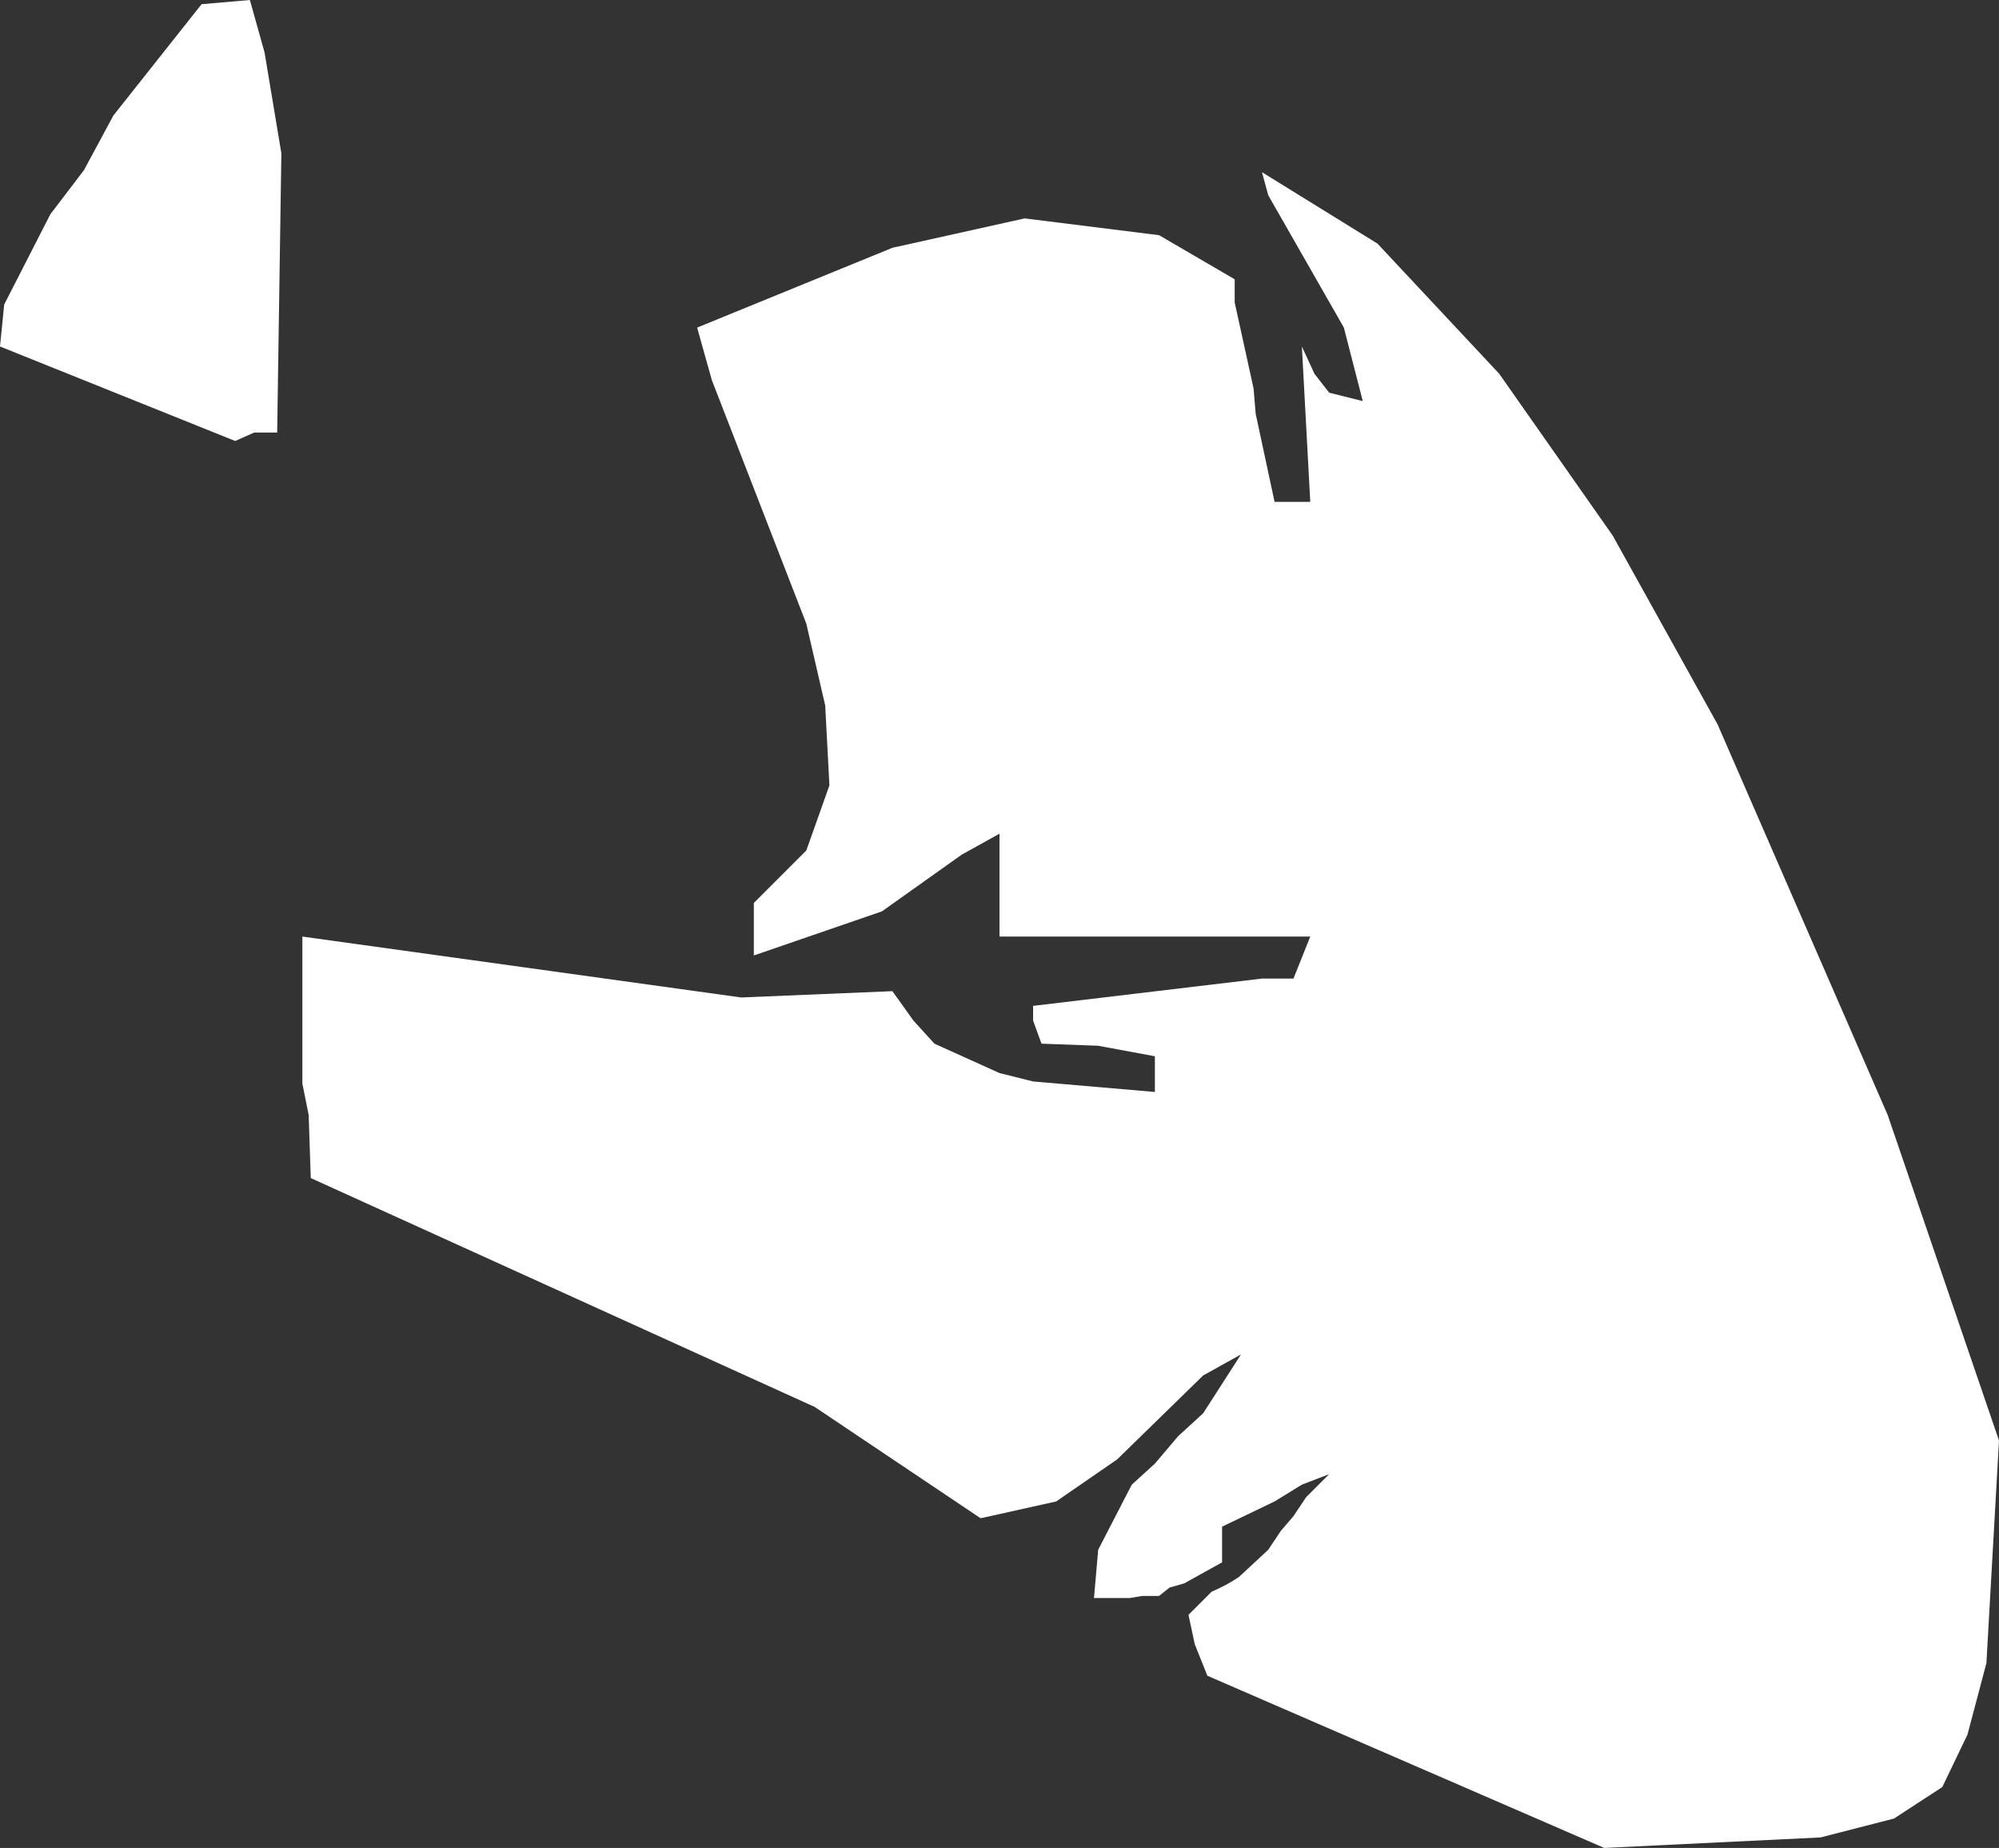
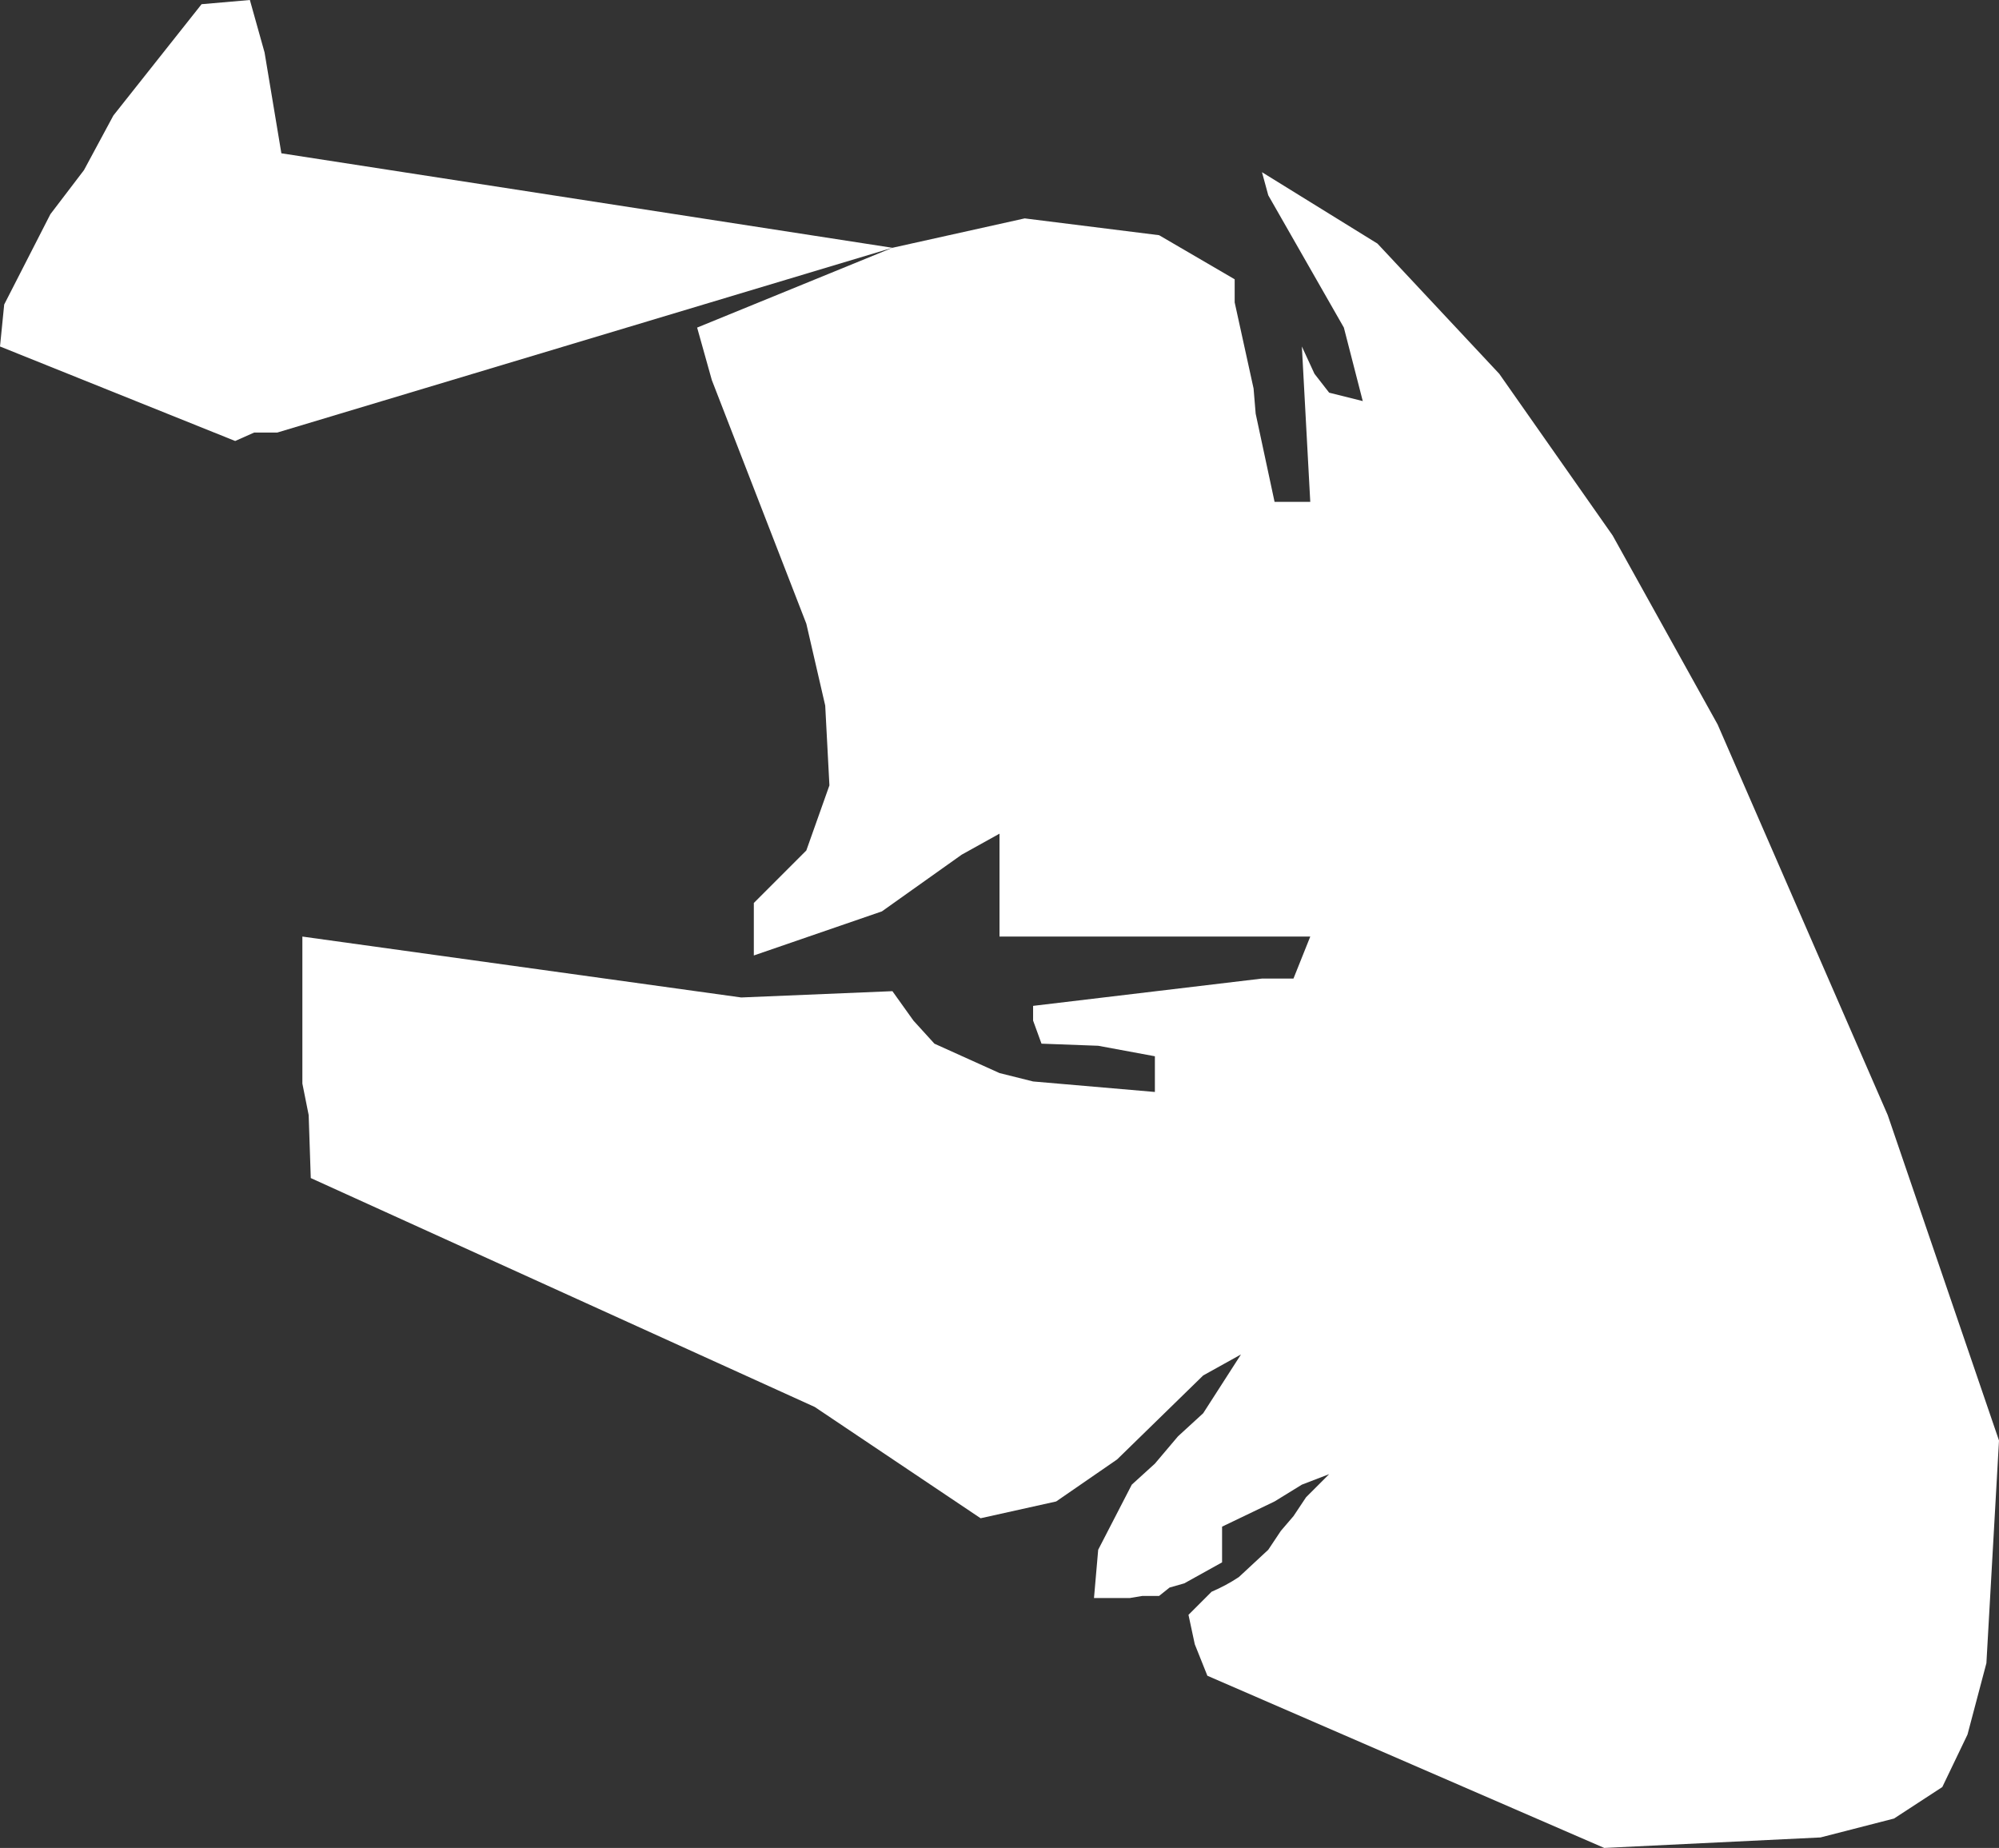
<svg xmlns="http://www.w3.org/2000/svg" height="44.0px" width="47.6px">
  <rect width="100%" height="100%" fill="#333333" stroke="none" />
  <g transform="matrix(1.0, 0.0, 0.0, 1.0, 0.0, 0.0)">
-     <path d="M21.25 5.9 L24.4 5.2 27.6 5.6 29.4 6.65 29.4 7.2 29.85 9.25 29.9 9.85 30.35 11.95 31.2 11.95 31.0 8.25 31.3 8.9 31.65 9.35 32.45 9.55 32.0 7.8 30.2 4.65 30.05 4.1 32.8 5.8 35.7 8.9 38.4 12.75 40.9 17.25 44.95 26.55 47.6 34.3 47.3 39.6 46.85 41.3 46.25 42.55 45.1 43.3 43.35 43.75 38.2 44.0 28.75 39.9 28.45 39.15 28.3 38.45 28.85 37.9 Q29.2 37.75 29.5 37.55 L30.2 36.9 30.5 36.45 30.8 36.1 31.1 35.65 31.65 35.1 31.0 35.35 30.35 35.75 29.1 36.35 29.1 37.2 28.2 37.7 27.85 37.8 27.6 38.0 27.2 38.0 26.9 38.05 26.05 38.05 26.15 36.9 26.95 35.35 27.5 34.85 28.05 34.2 28.65 33.65 29.55 32.25 28.65 32.75 26.6 34.75 25.15 35.75 23.35 36.15 19.4 33.5 7.4 28.05 7.35 26.55 7.2 25.8 7.2 22.3 17.65 23.75 21.25 23.6 21.75 24.3 22.25 24.85 23.8 25.55 24.6 25.75 27.5 26.0 27.5 25.15 26.15 24.9 24.8 24.85 24.6 24.3 24.6 23.95 30.05 23.3 30.8 23.3 31.2 22.3 23.8 22.3 23.8 19.85 22.9 20.35 21.0 21.7 17.95 22.75 17.95 21.5 19.2 20.25 19.75 18.7 19.65 16.8 19.2 14.85 16.95 9.05 16.6 7.8 21.25 5.9 M6.7 3.65 L6.6 10.3 6.05 10.3 5.6 10.5 0.0 8.25 0.1 7.25 1.2 5.1 2.0 4.05 2.7 2.75 4.8 0.1 5.95 0.0 6.3 1.25 6.7 3.65" fill="#ffffff" fill-rule="evenodd" stroke="none" />
+     <path d="M21.25 5.9 L24.4 5.2 27.6 5.6 29.4 6.65 29.4 7.2 29.85 9.25 29.9 9.85 30.35 11.95 31.2 11.95 31.0 8.25 31.3 8.9 31.65 9.35 32.45 9.55 32.0 7.8 30.2 4.65 30.05 4.1 32.8 5.8 35.7 8.9 38.4 12.75 40.9 17.25 44.95 26.55 47.6 34.3 47.3 39.6 46.85 41.3 46.25 42.55 45.1 43.3 43.35 43.75 38.2 44.0 28.75 39.9 28.45 39.15 28.3 38.45 28.85 37.9 Q29.2 37.75 29.5 37.55 L30.2 36.9 30.5 36.45 30.8 36.1 31.1 35.65 31.65 35.1 31.0 35.35 30.35 35.75 29.1 36.35 29.1 37.2 28.2 37.7 27.85 37.8 27.6 38.0 27.2 38.0 26.9 38.05 26.05 38.05 26.15 36.9 26.95 35.35 27.5 34.85 28.05 34.2 28.65 33.65 29.55 32.25 28.65 32.75 26.6 34.75 25.15 35.75 23.35 36.15 19.4 33.5 7.4 28.05 7.35 26.55 7.2 25.8 7.2 22.3 17.65 23.75 21.25 23.6 21.75 24.3 22.25 24.85 23.8 25.55 24.6 25.75 27.5 26.0 27.5 25.15 26.15 24.9 24.8 24.85 24.6 24.3 24.6 23.95 30.05 23.3 30.8 23.3 31.2 22.3 23.8 22.3 23.8 19.85 22.9 20.35 21.0 21.7 17.95 22.75 17.95 21.5 19.2 20.25 19.75 18.7 19.65 16.8 19.2 14.85 16.95 9.05 16.6 7.8 21.25 5.9 L6.6 10.3 6.05 10.3 5.6 10.5 0.0 8.25 0.1 7.25 1.2 5.1 2.0 4.05 2.7 2.75 4.8 0.1 5.95 0.0 6.3 1.25 6.7 3.65" fill="#ffffff" fill-rule="evenodd" stroke="none" />
  </g>
</svg>